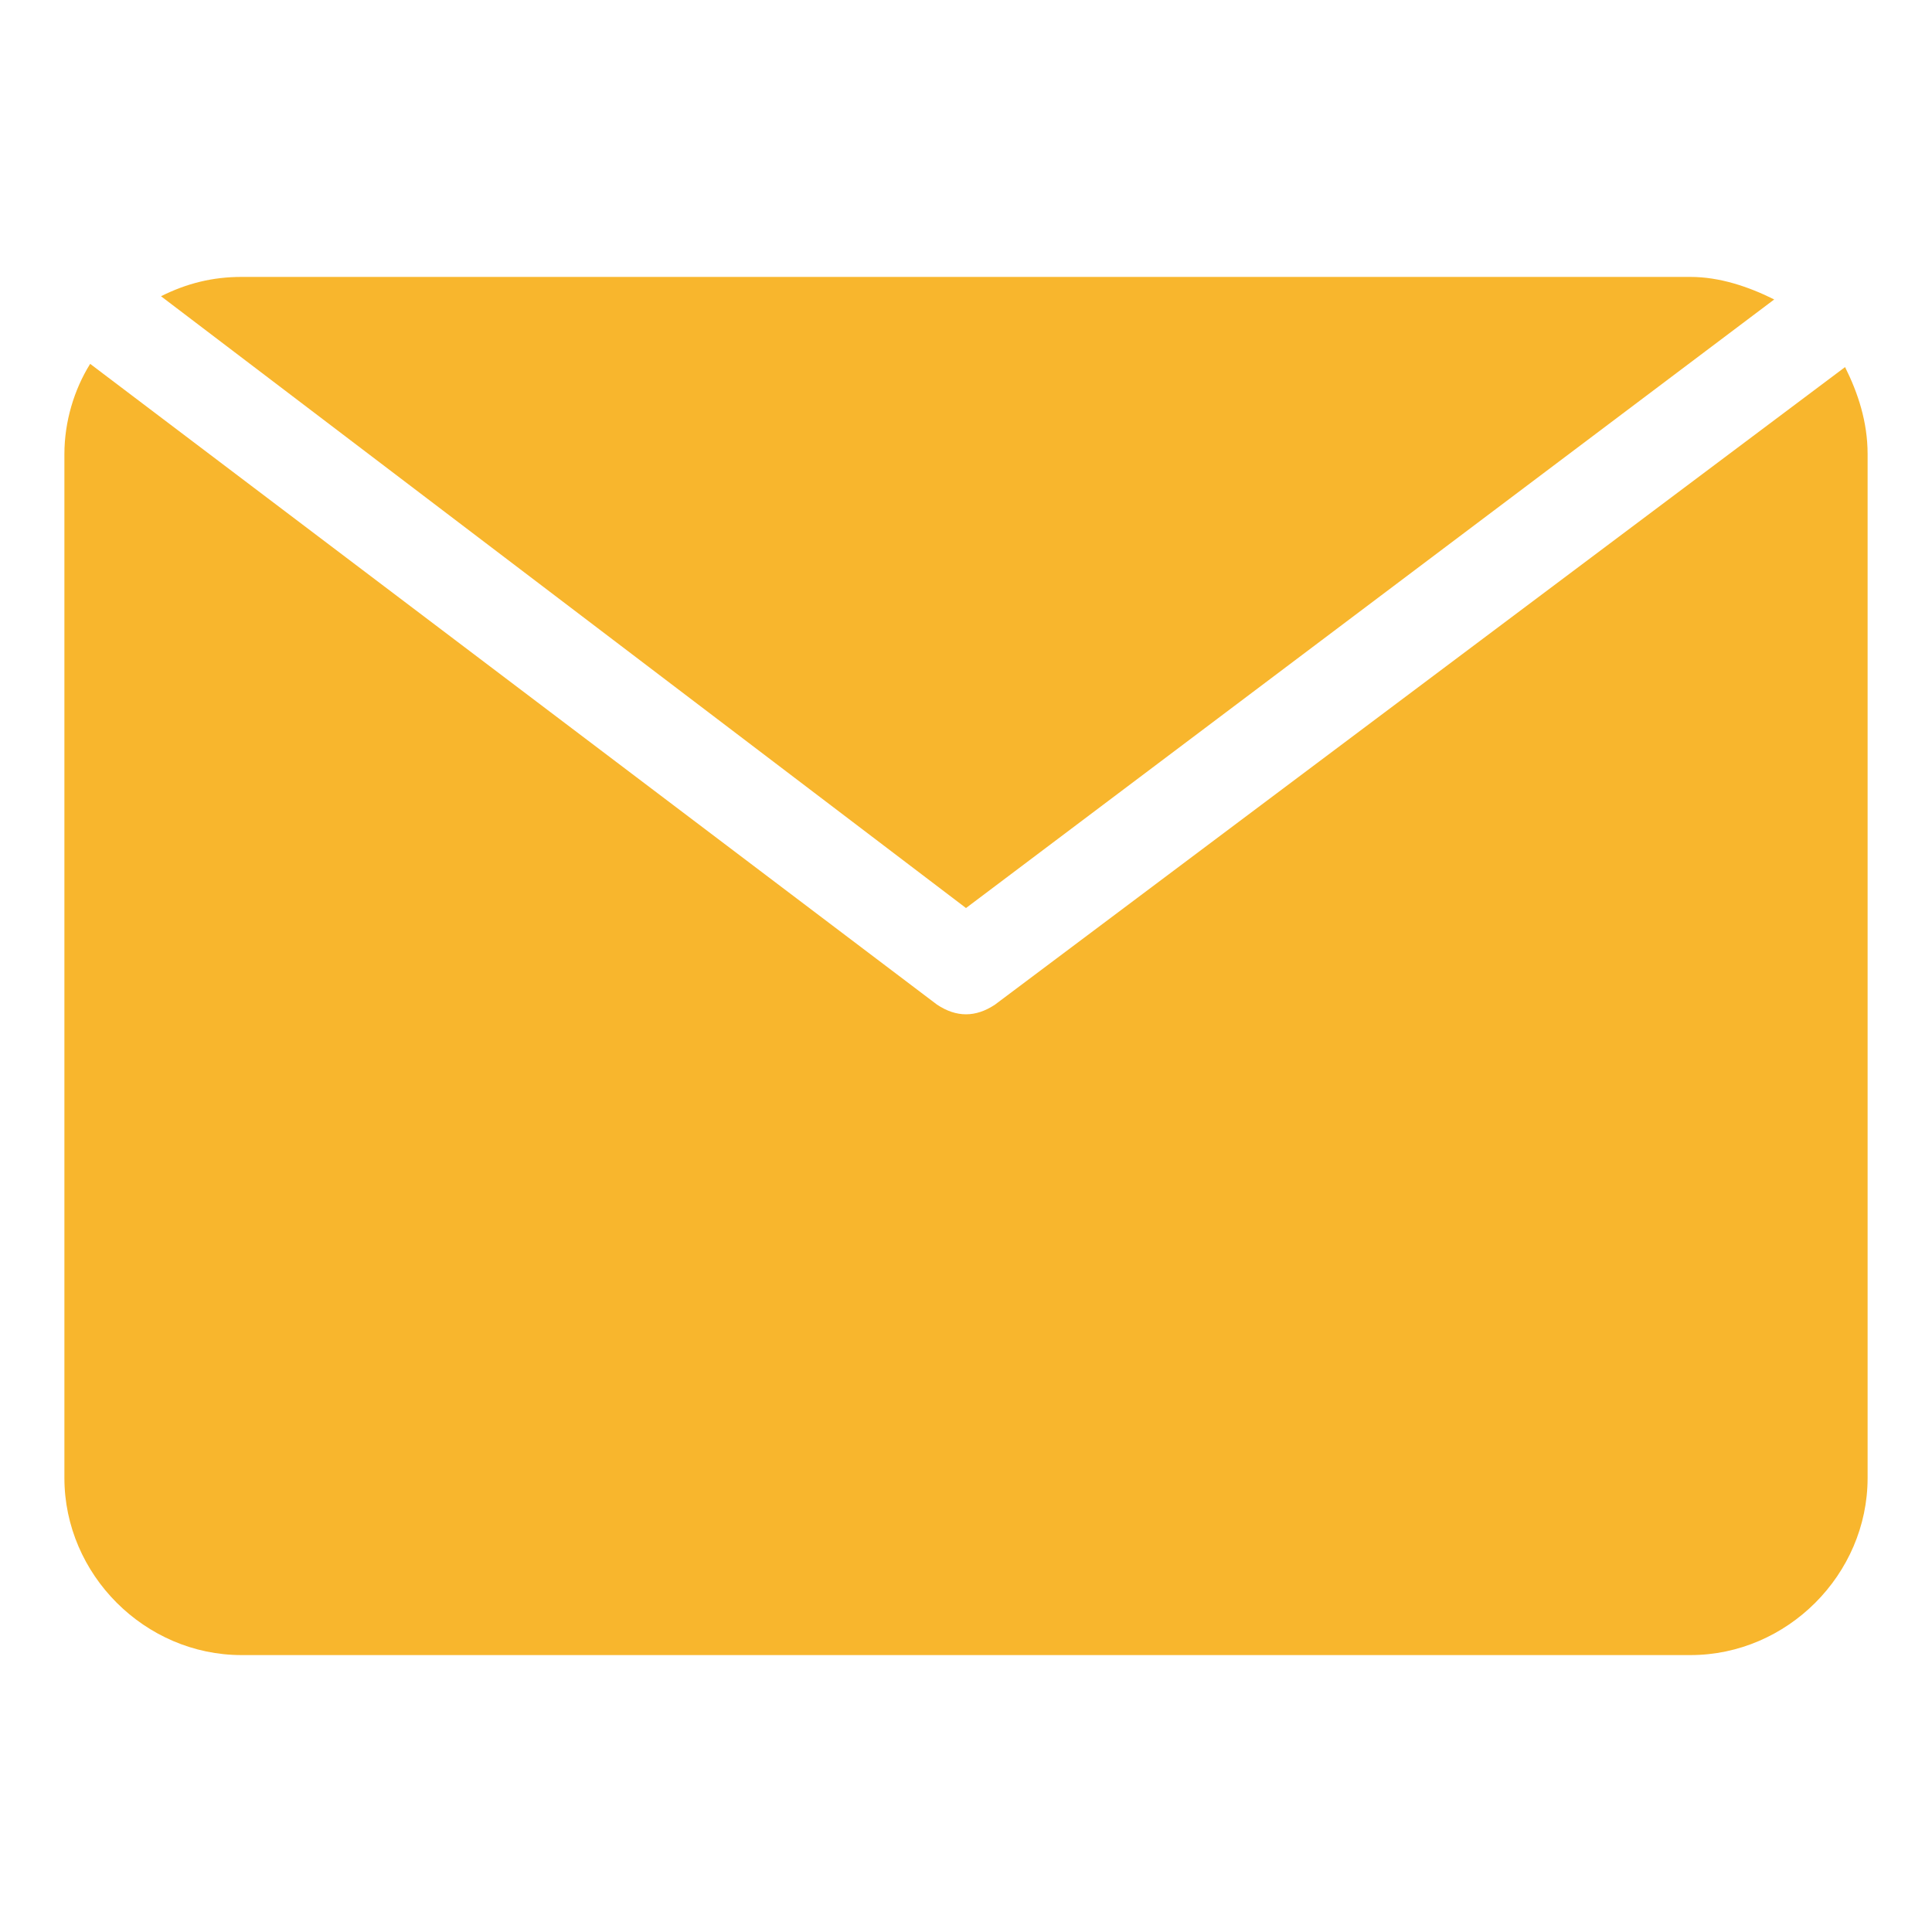
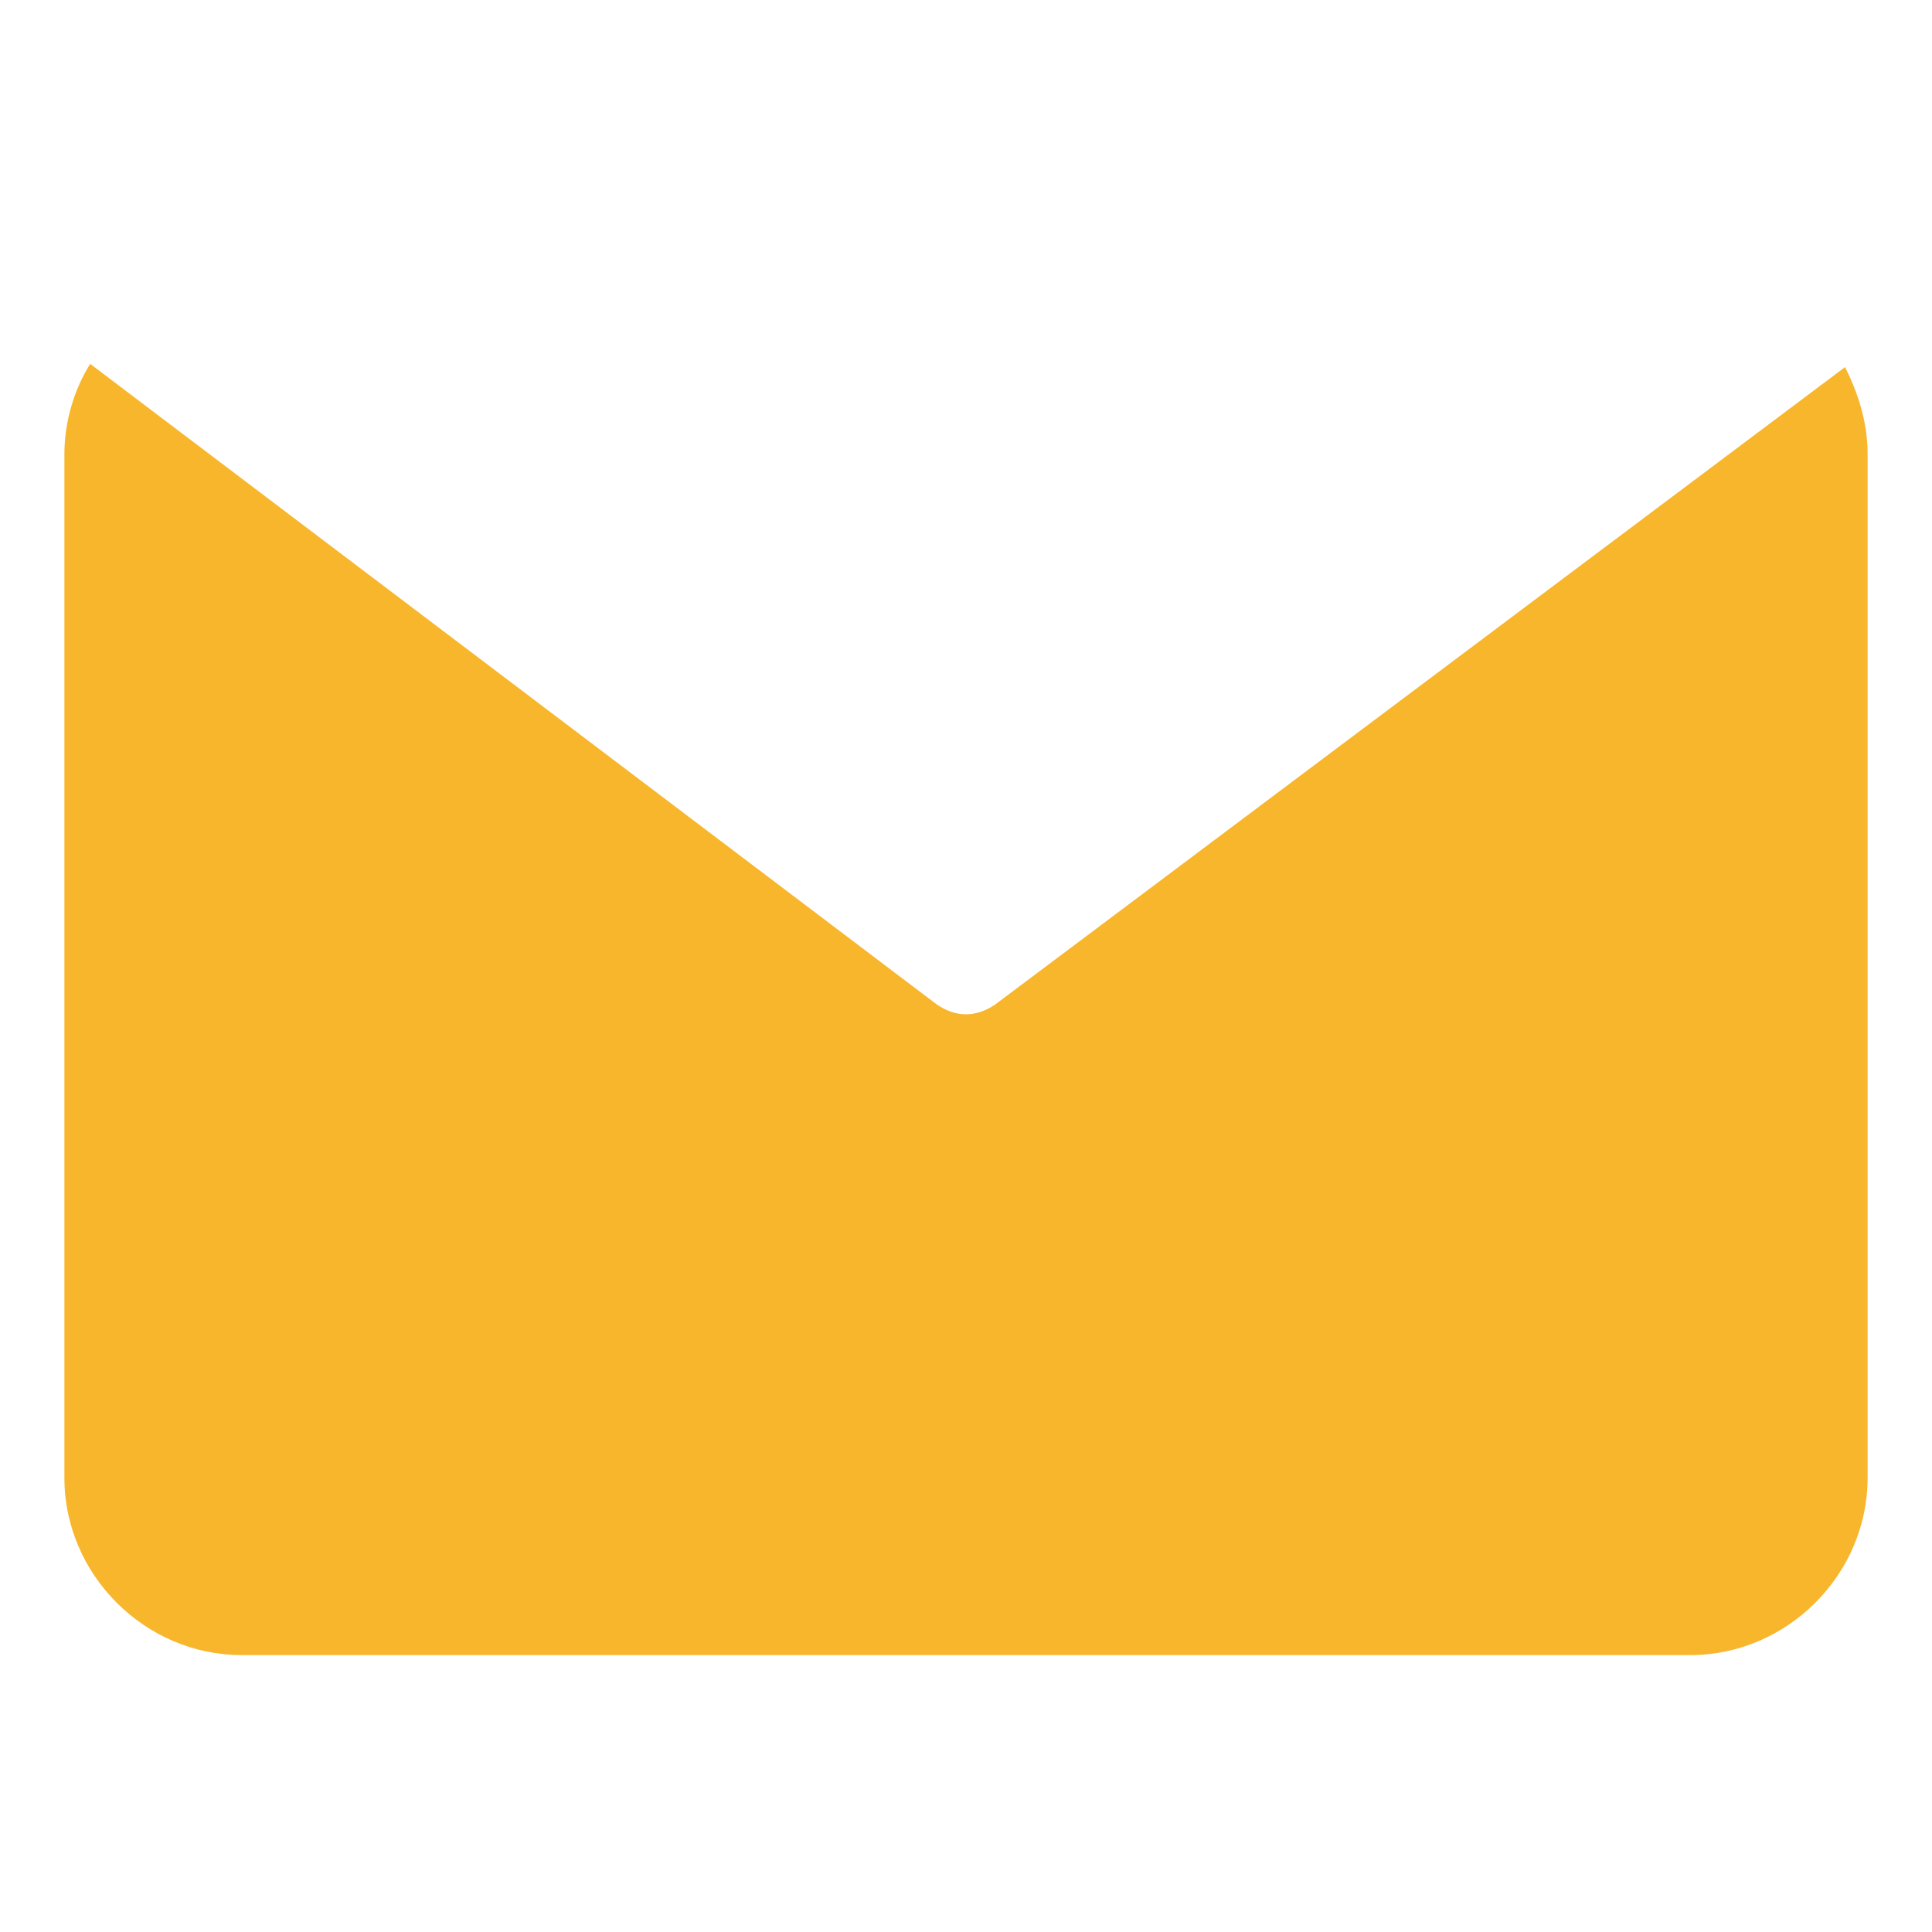
<svg xmlns="http://www.w3.org/2000/svg" class="icon" width="200px" height="200.00px" viewBox="0 0 1024 1024" version="1.1">
-   <path d="M512 481.28L940.373 158.72c-13.653-6.827-29.013-11.947-44.373-11.947h-768c-15.36 0-29.013 3.413-42.667 10.24l426.667 324.267z" fill="#f8b62d" />
  <path d="M527.36 532.48c-5.12 3.413-10.24 5.12-15.36 5.12-5.12 0-10.24-1.707-15.36-5.12L47.787 192.853c-8.533 13.653-13.653 30.72-13.653 47.787v542.72c0 51.2 42.667 93.867 93.867 93.867h768c51.2 0 93.867-42.667 93.867-93.867V240.64c0-17.067-5.12-32.427-11.947-46.08L527.36 532.48z" fill="#f8b62d" />
</svg>